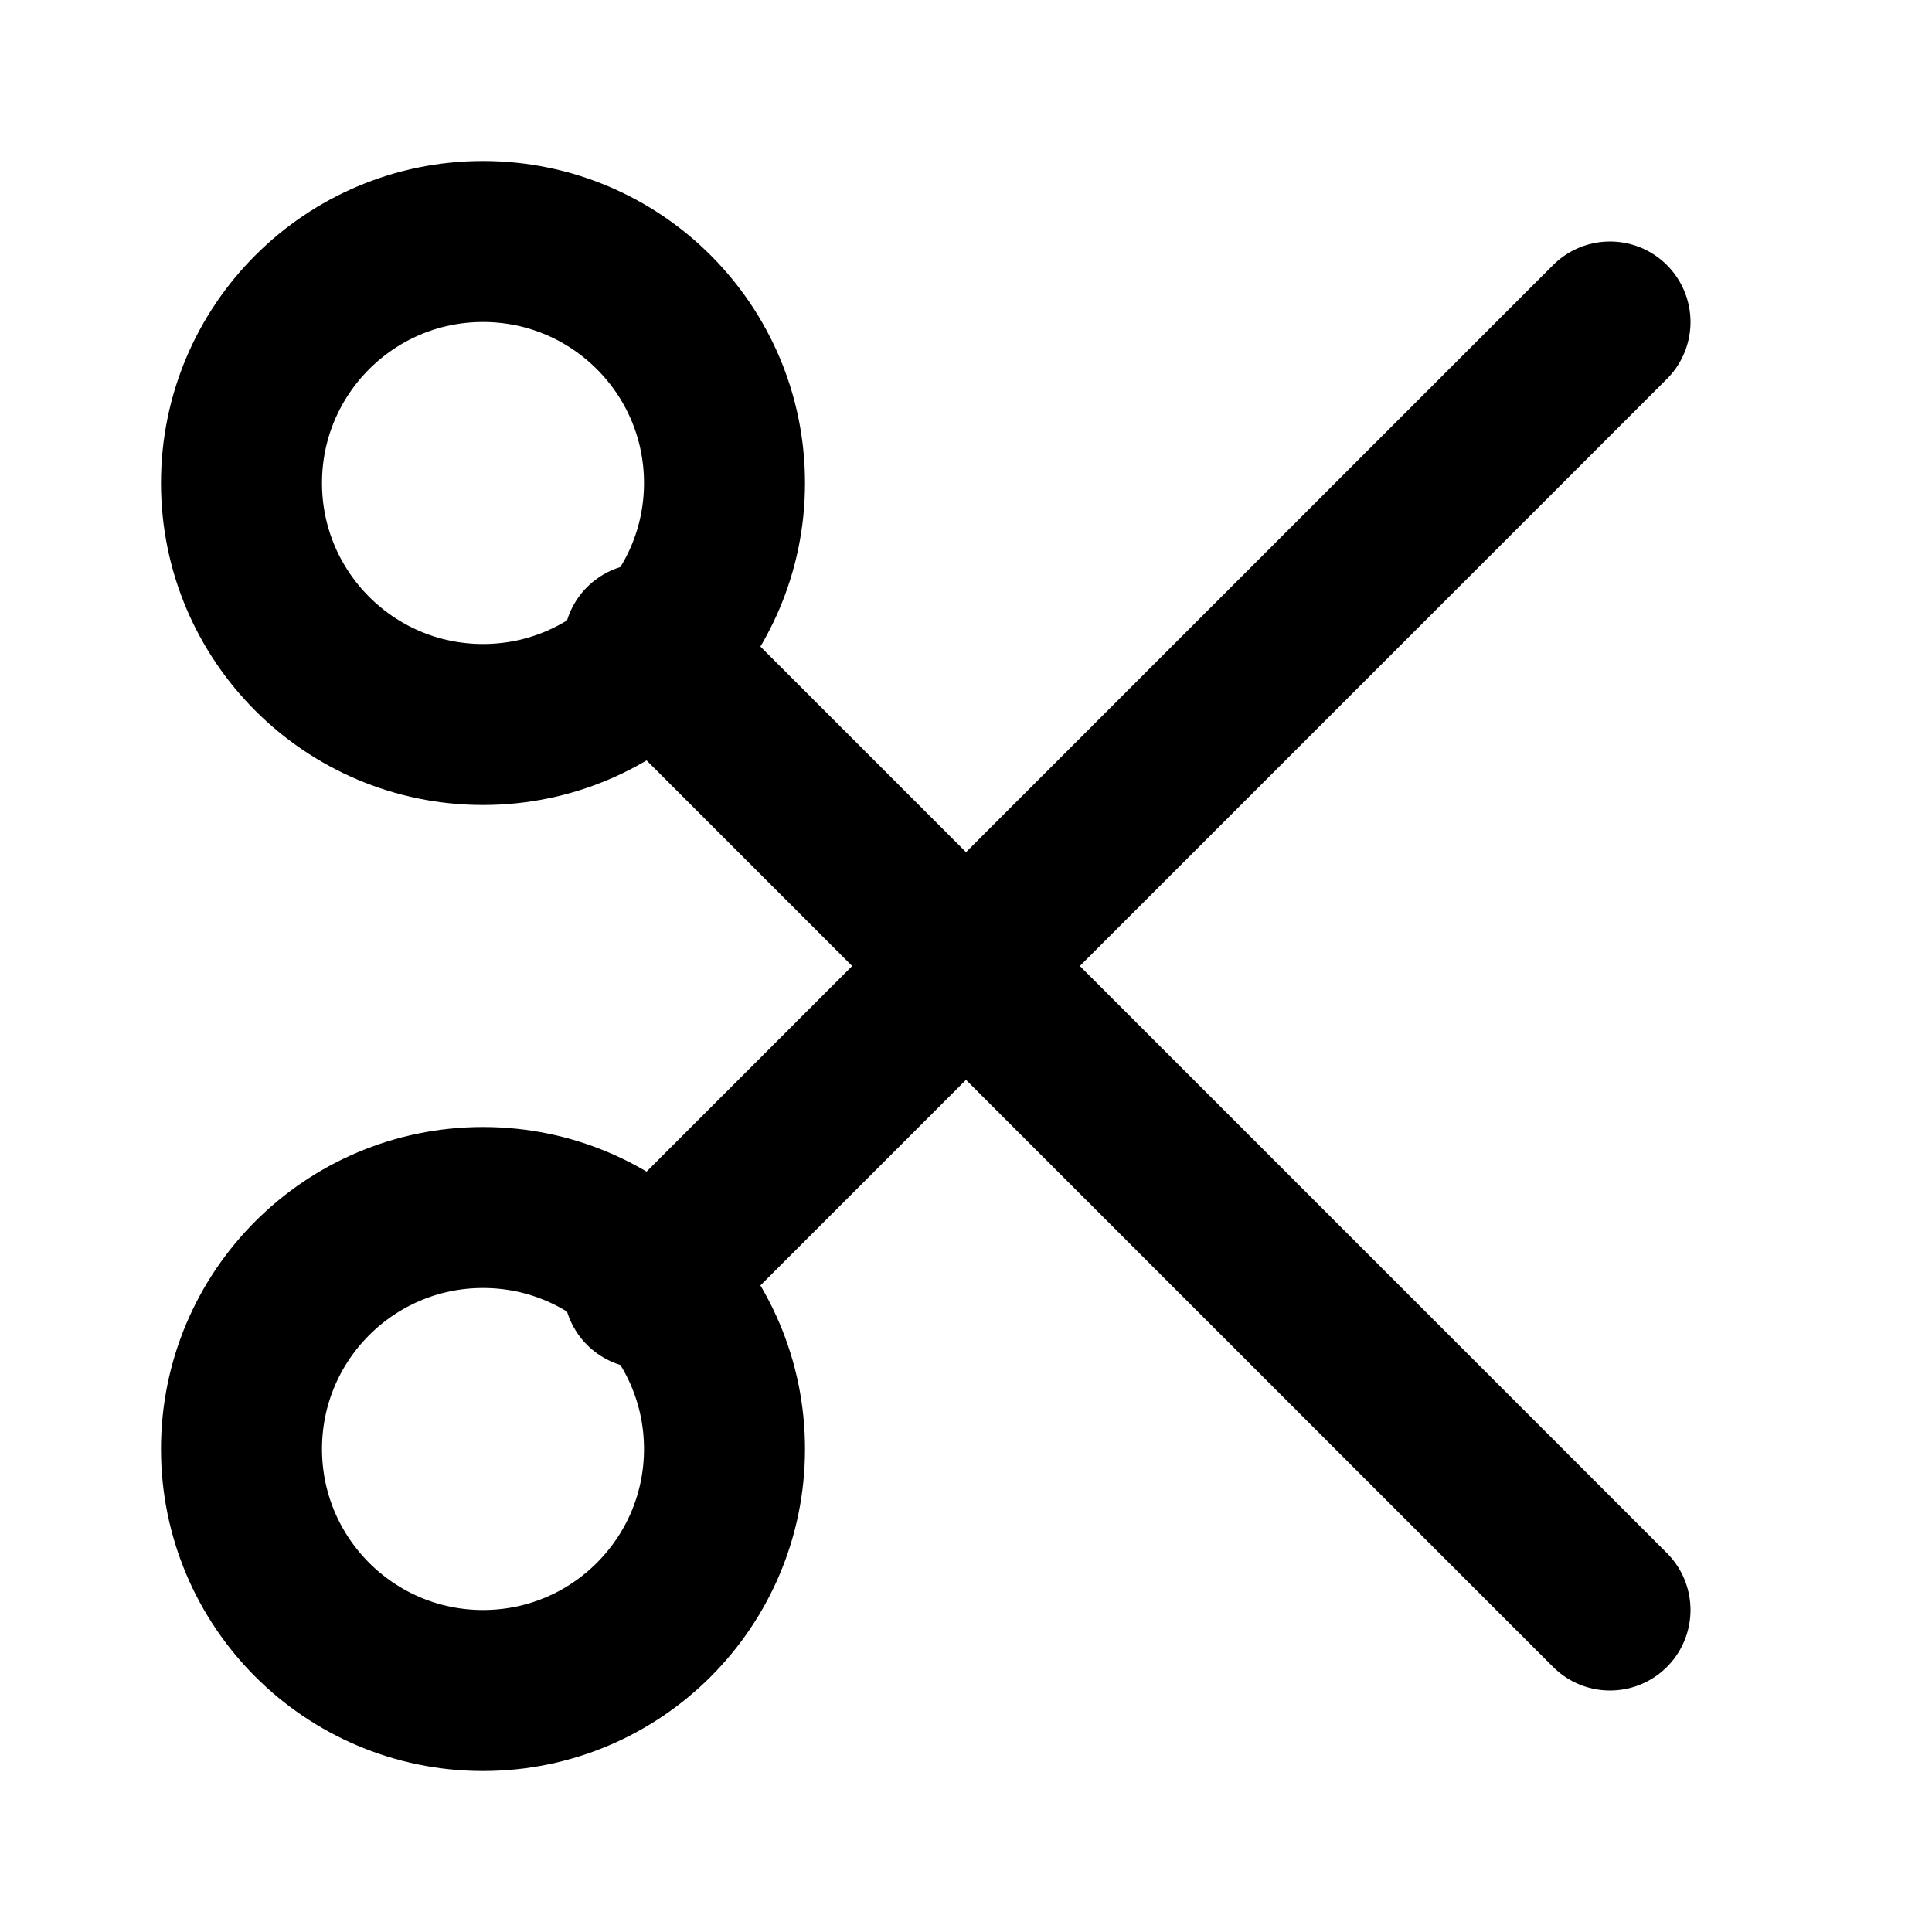
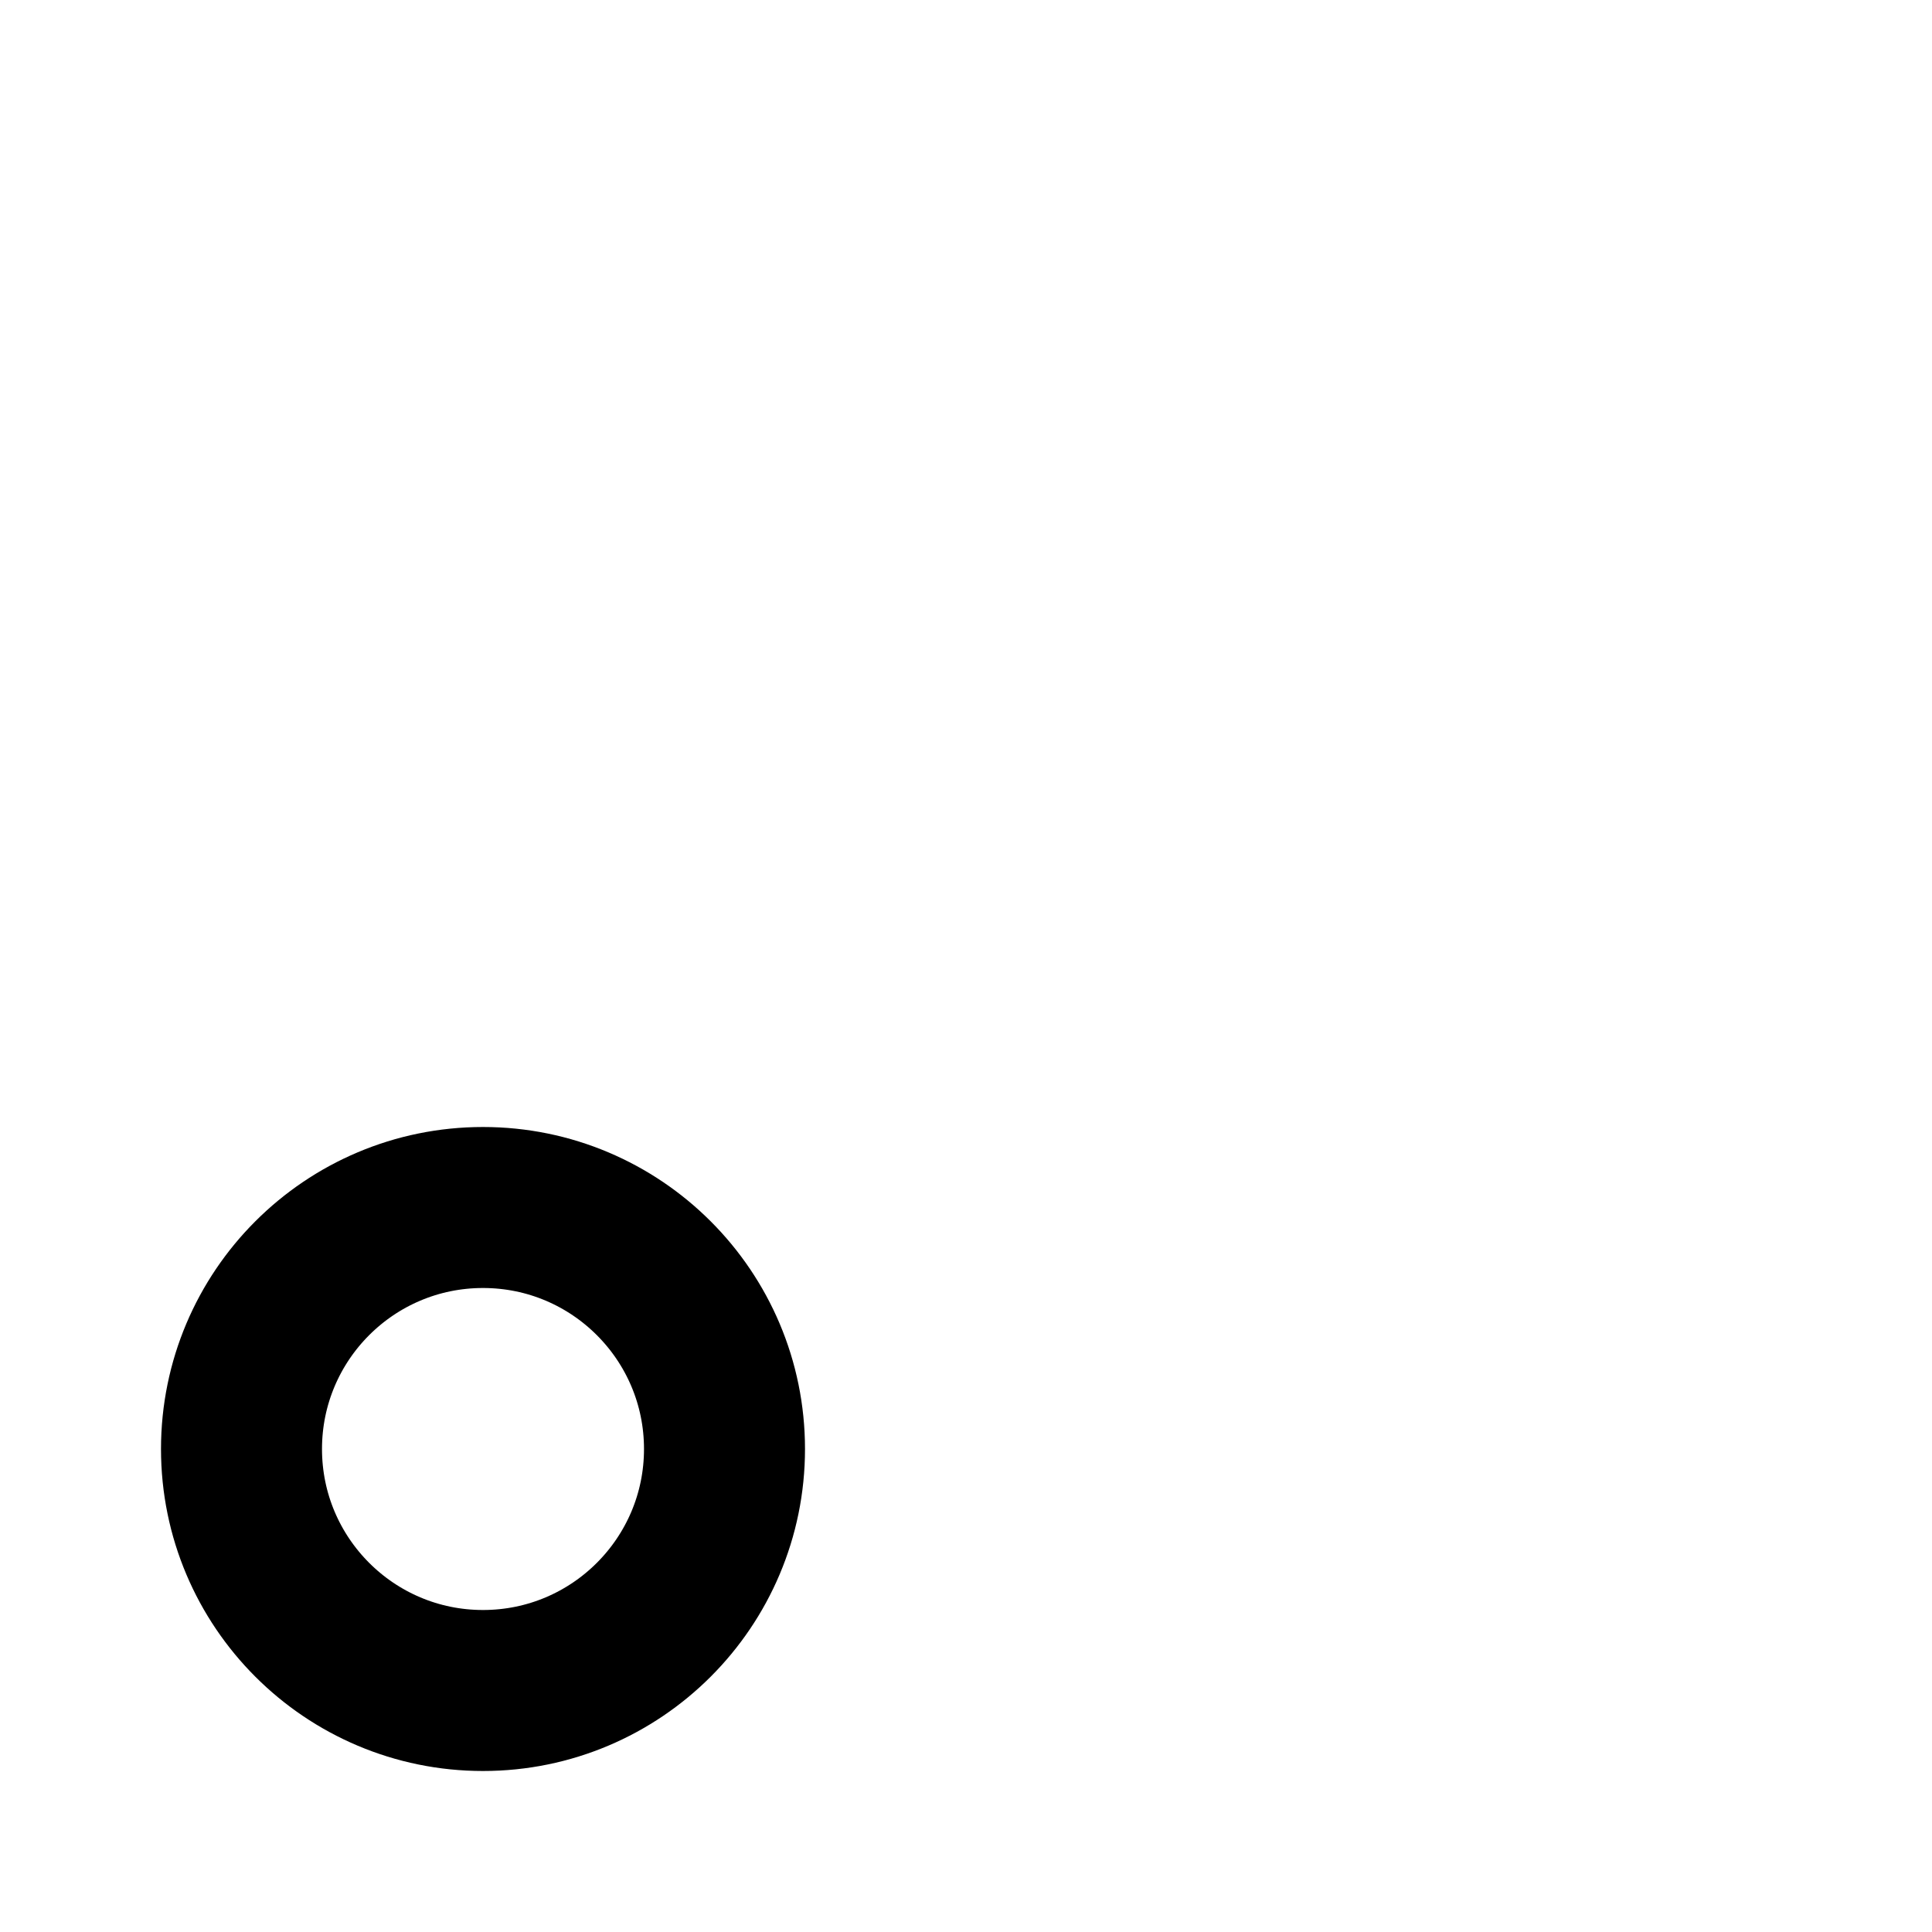
<svg xmlns="http://www.w3.org/2000/svg" width="24" height="24" viewBox="0 0 24 24" fill="none">
-   <circle cx="6" cy="6" r="3" stroke="currentColor" stroke-width="2" />
  <circle cx="6" cy="18" r="3" stroke="currentColor" stroke-width="2" />
-   <path d="M20 4L8 16" stroke="currentColor" stroke-width="2" stroke-linecap="round" />
-   <path d="M8 8L20 20" stroke="currentColor" stroke-width="2" stroke-linecap="round" />
</svg>